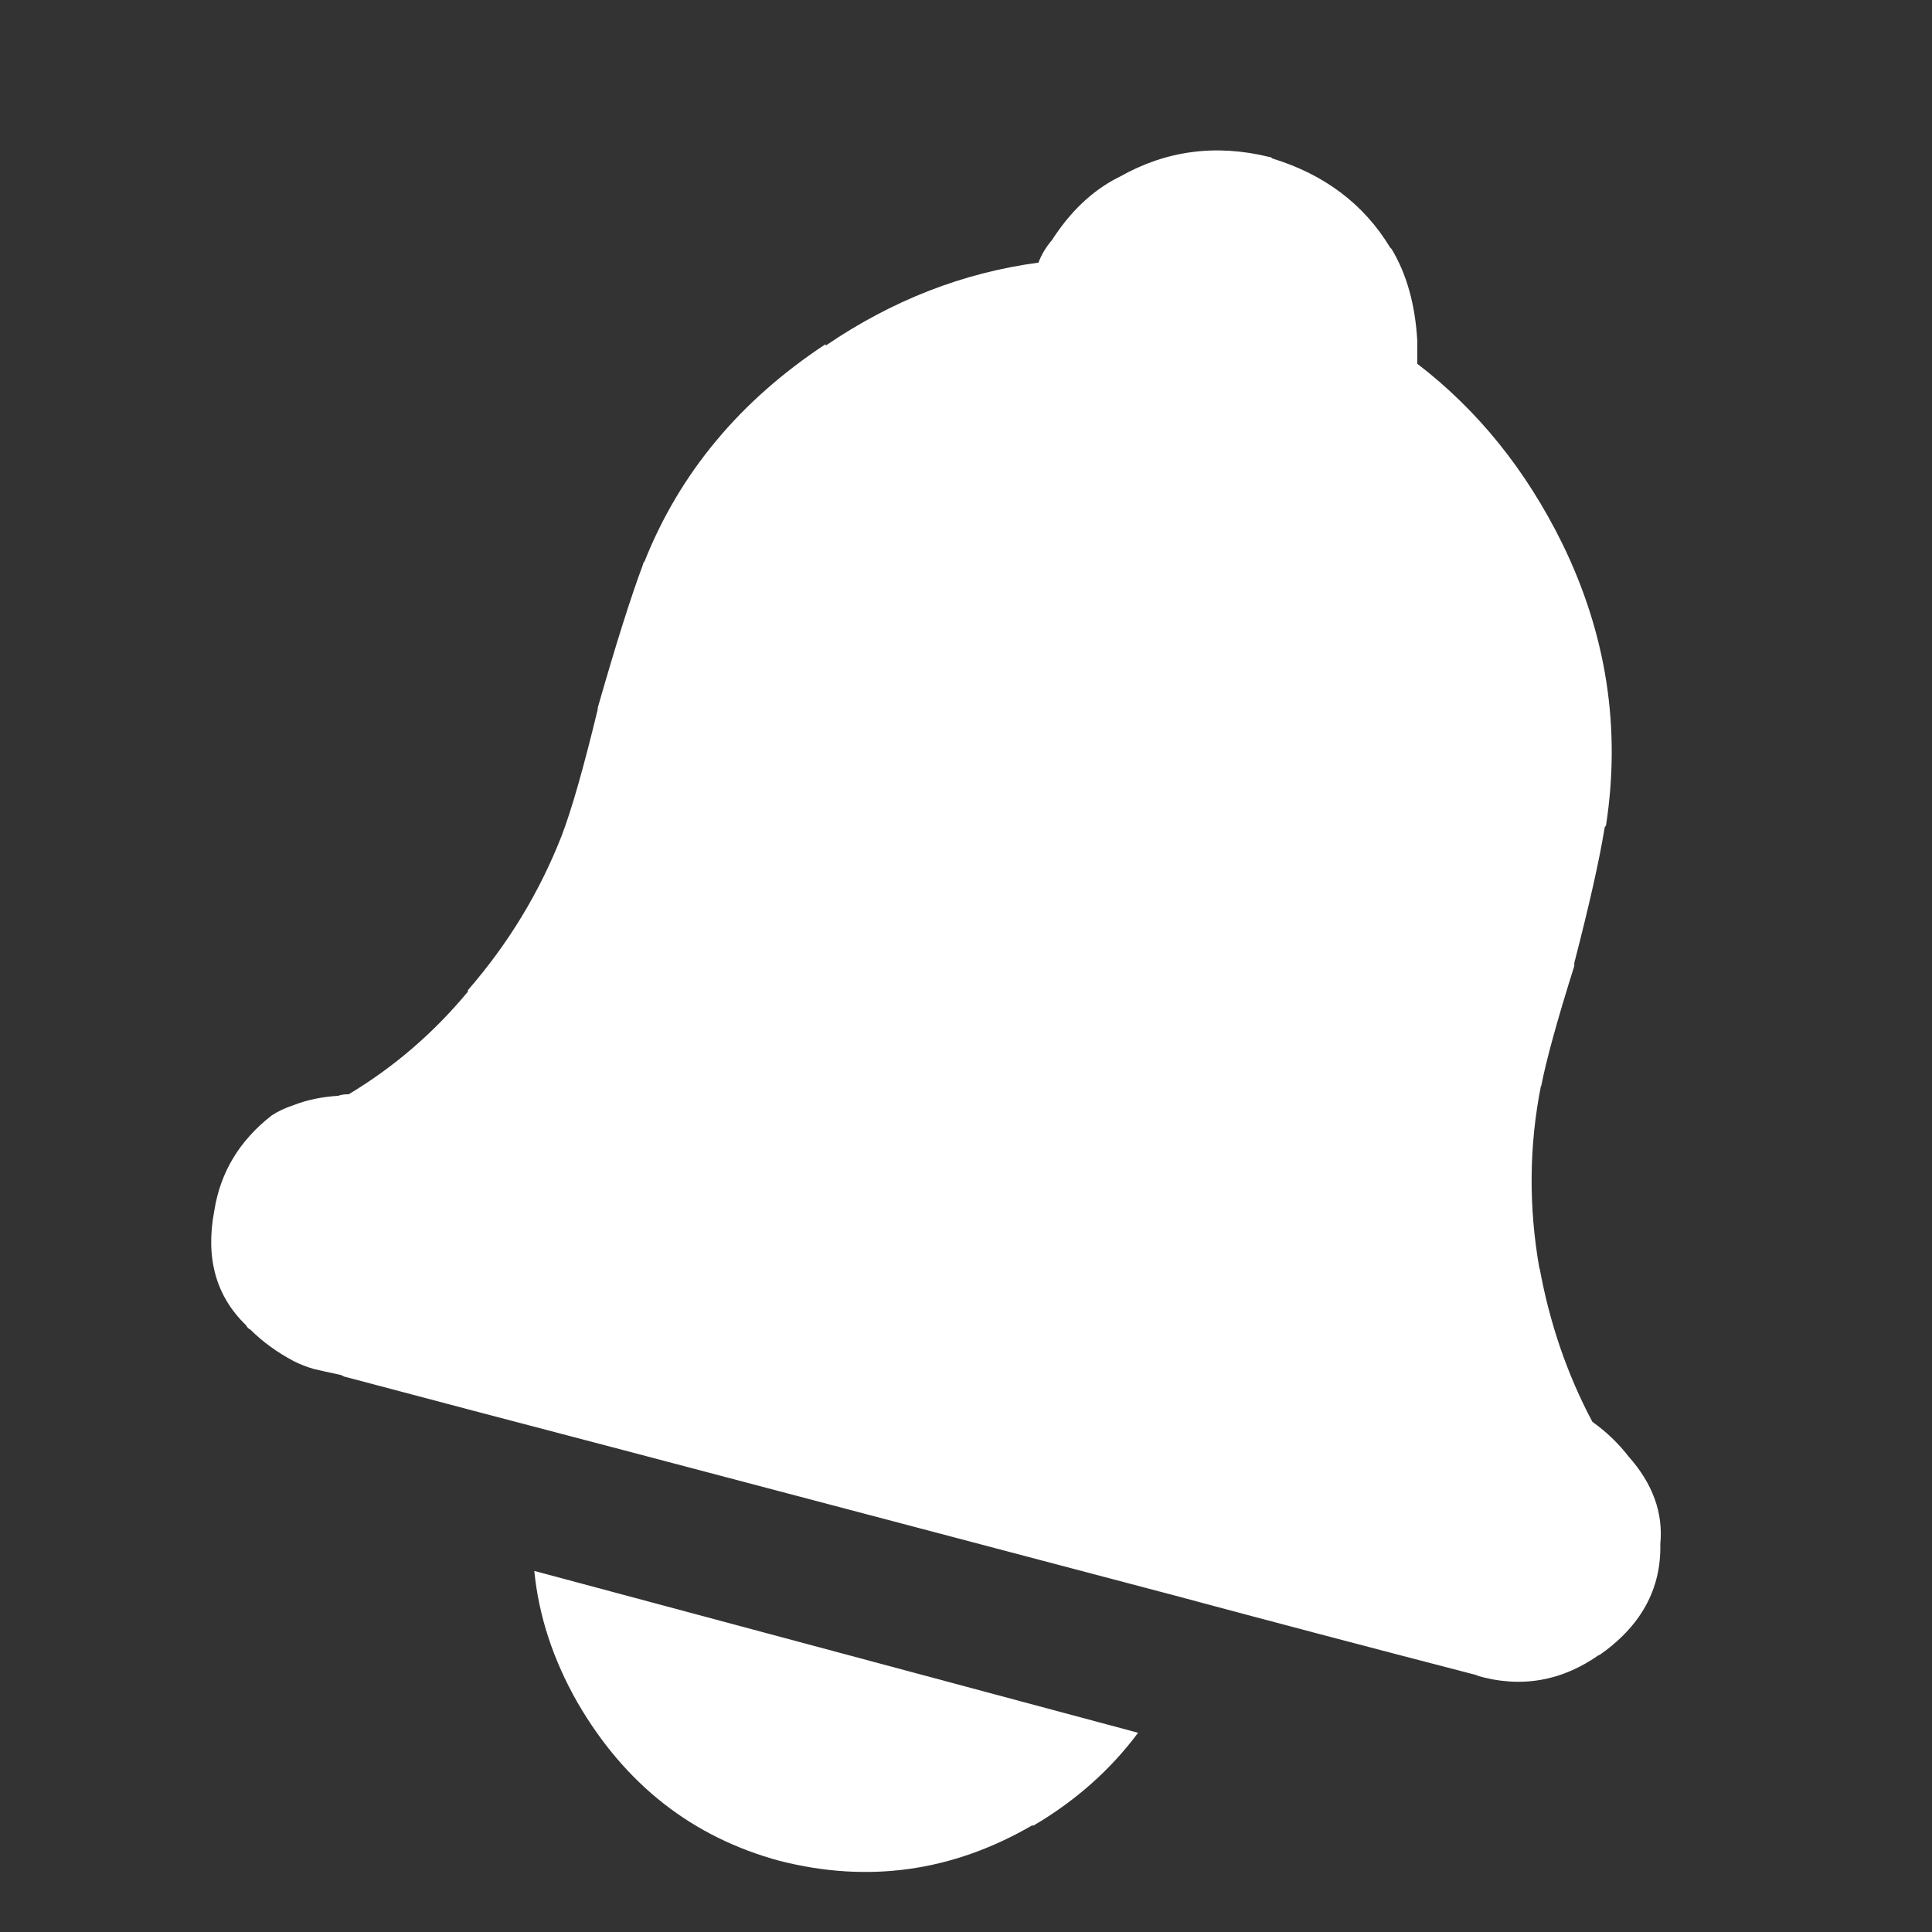
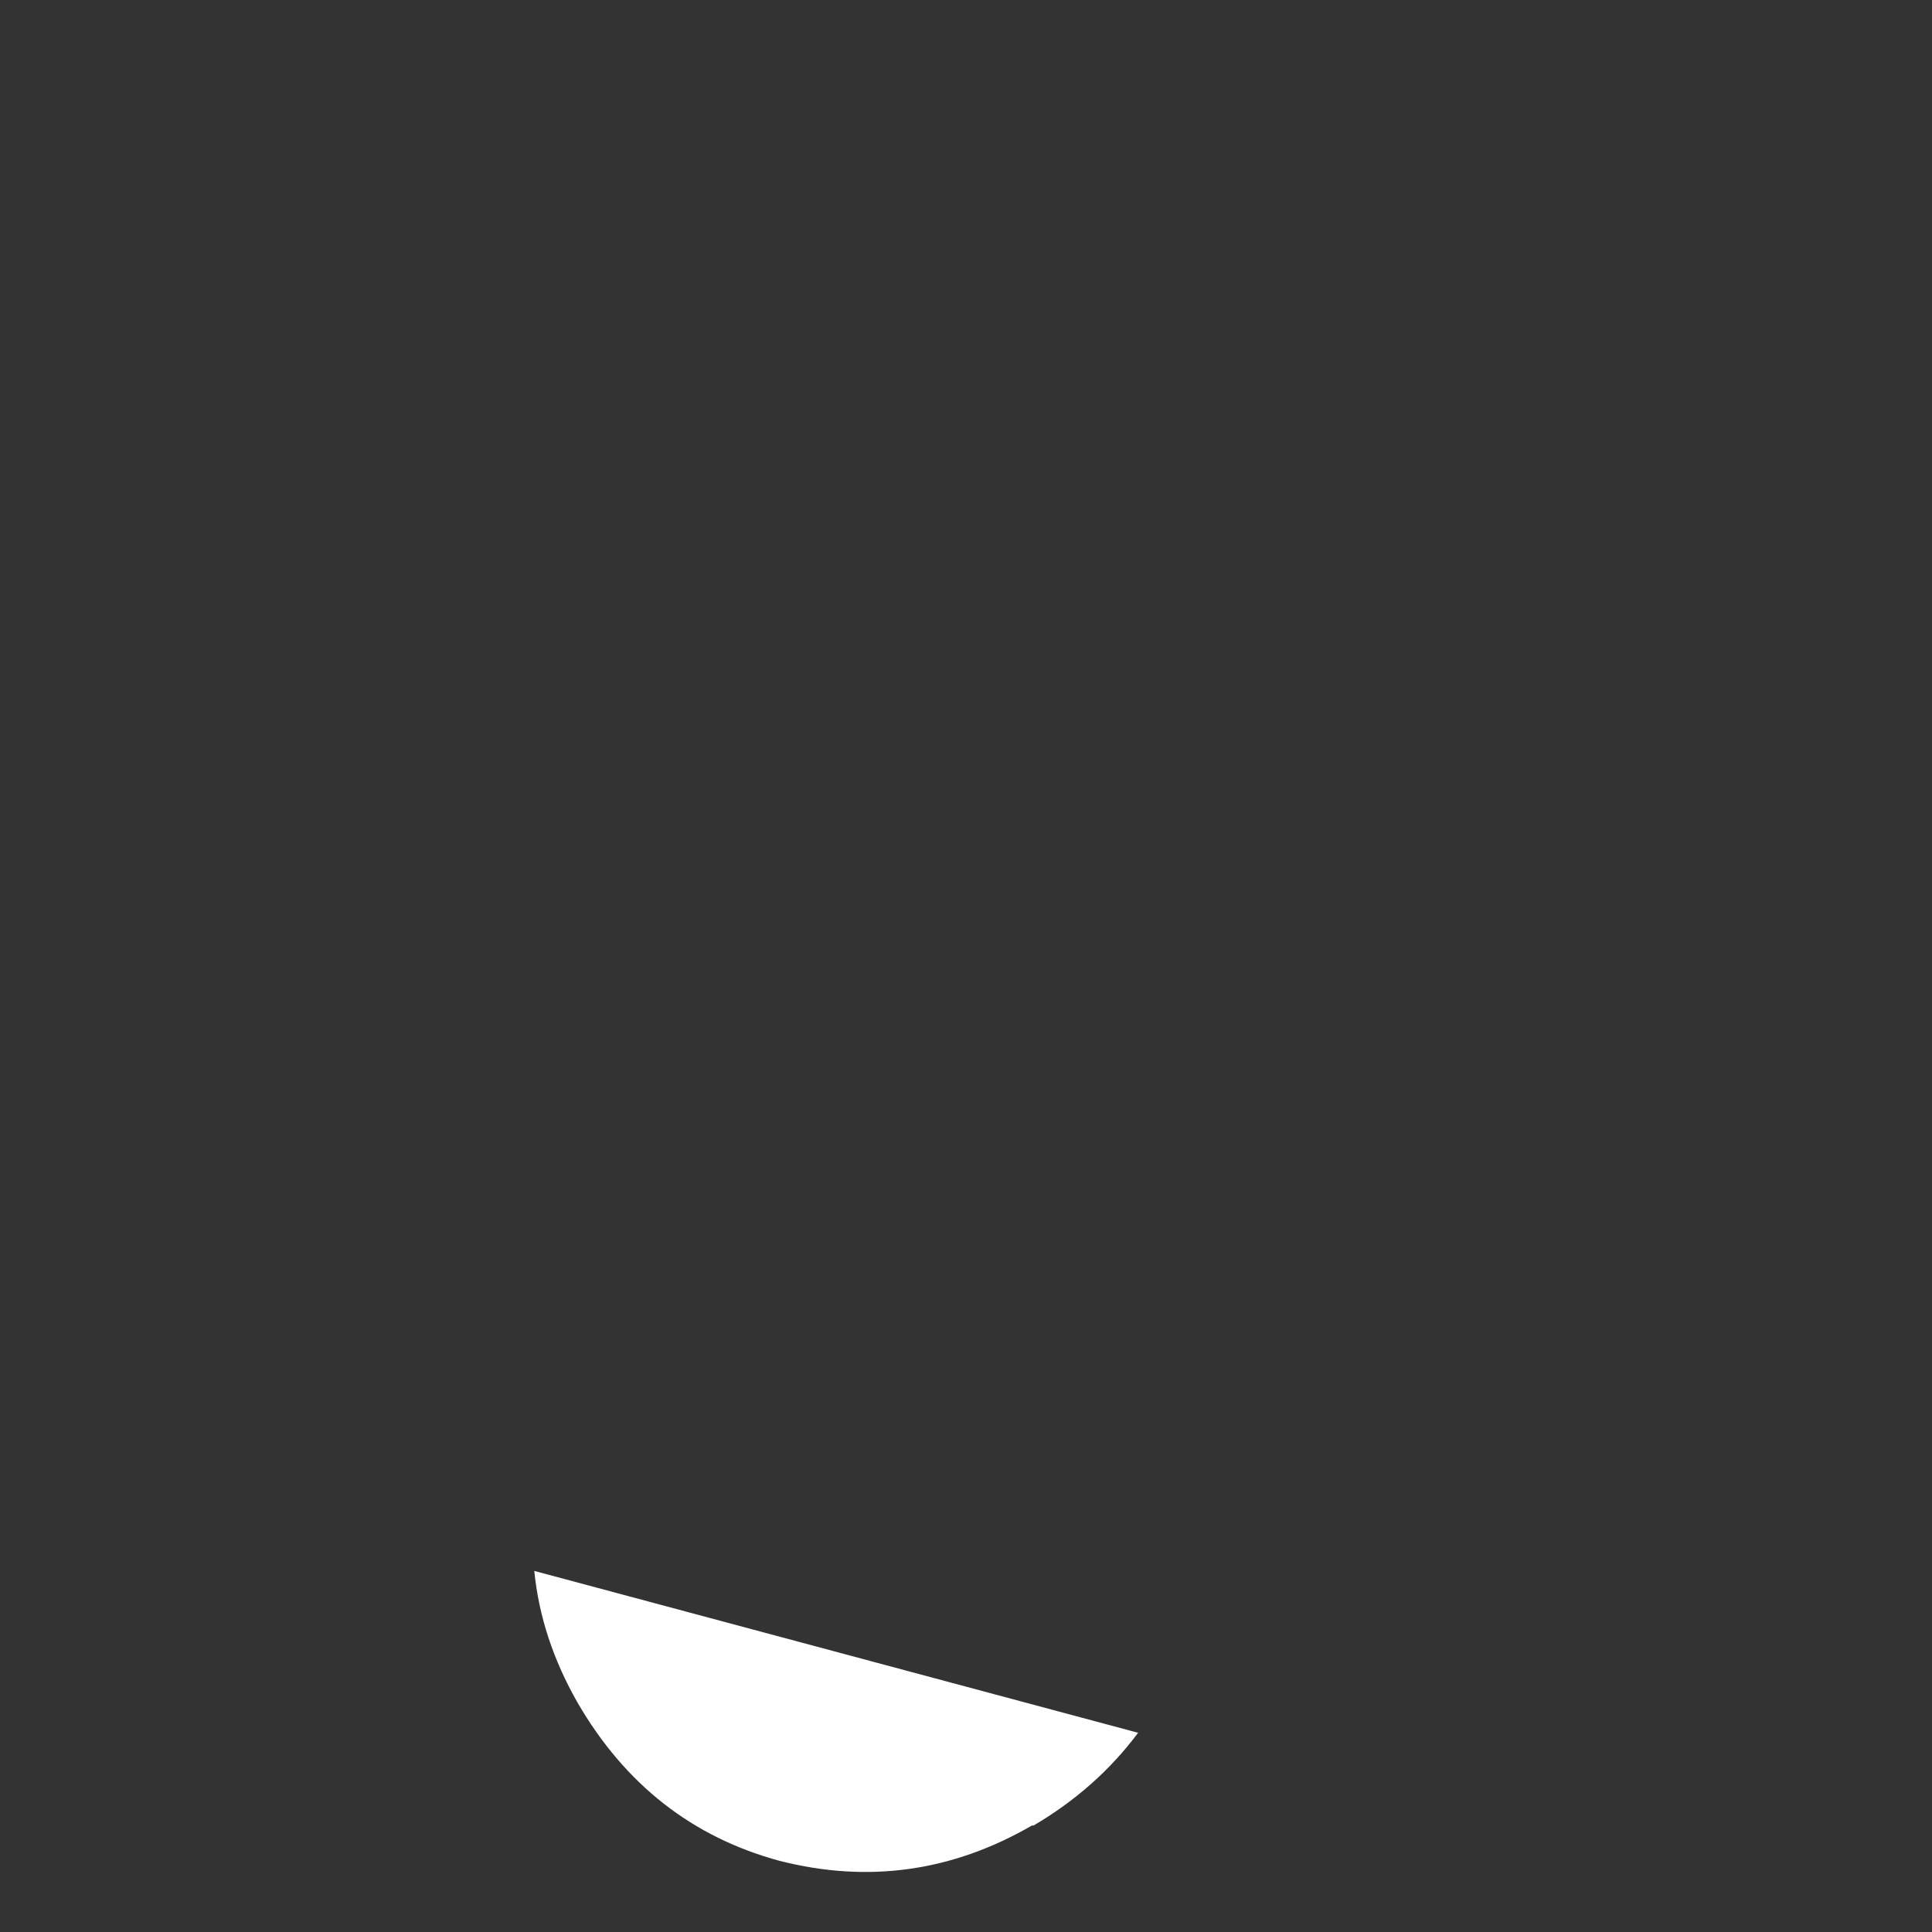
<svg xmlns="http://www.w3.org/2000/svg" xmlns:xlink="http://www.w3.org/1999/xlink" version="1.1" preserveAspectRatio="none" x="0px" y="0px" width="20px" height="20px" viewBox="0 0 64 64">
  <rect x="0" y="0" width="64" height="64" fill="#333333" stroke="none" />
  <defs>
    <g id="Layer0_0_FILL">
-       <path fill="#FFFFFF" stroke="none" d=" M 42.15 6.25 Q 42.1 6.2 42.05 6.2 39.4 5.55 37.1 6.85 L 37 6.9 Q 35.75 7.55 34.85 8.95 34.55 9.3 34.4 9.7 30.65 10.2 27.35 12.45 L 27.35 12.4 Q 23.1 15.2 21.35 19.6 21.3 19.65 21.3 19.7 20.7 21.3 19.8 24.45 L 19.8 24.5 Q 19.1 27.4 18.6 28.7 17.5 31.5 15.5 33.8 L 15.5 33.85 Q 13.8 35.9 11.55 37.25 L 11.5 37.25 Q 11.35 37.25 11.2 37.3 10.4 37.35 9.75 37.6 9.3 37.75 9 37.95 7.4 39.2 7.1 41.1 6.65 43.45 8.15 44.9 8.2 45 8.3 45.05 8.9 45.65 9.75 46.1 10.05 46.25 10.4 46.35 10.6 46.4 11.3 46.55 L 11.4 46.6 Q 15.35 47.65 20.7 49.05 L 38.9 53.85 Q 43.55 55.1 48.95 56.5 L 48.9 56.5 Q 51.1 57.15 53 55.8 L 52.95 55.85 Q 55.05 54.4 55 52.15 55.15 50.6 53.95 49.25 53.45 48.6 52.75 48.1 51.5 45.75 51 43 L 51 43.05 Q 50.45 39.95 51.05 36.95 L 51.05 37 Q 51.3 35.7 52.15 33 52.15 32.95 52.15 32.9 52.9 30 53.15 28.45 53.15 28.4 53.2 28.35 53.95 23.5 51.75 19 49.95 15.35 46.95 13.05 46.95 12.65 46.95 12.3 46.85 10.5 46.1 9.25 L 46.05 9.2 Q 44.75 7.05 42.15 6.25 Z" />
-     </g>
+       </g>
    <g id="Layer0_1_FILL">
      <path fill="#FFFFFF" stroke="none" d=" M 35.75 56.6 Q 37.65 55.5 38.9 53.85 L 20.7 49.05 Q 20.9 51.05 22 52.95 24.15 56.6 28.1 57.65 32.1 58.65 35.7 56.6 L 35.75 56.6 Z" />
    </g>
  </defs>
  <g transform="matrix( 1, 0, 0, 1, 0,-1) ">
    <use xlink:href="#Layer0_0_FILL" />
  </g>
  <g transform="matrix( 1.099, 0, 0, 1.117, -5.05,-2.75) ">
    <use xlink:href="#Layer0_1_FILL" />
  </g>
</svg>